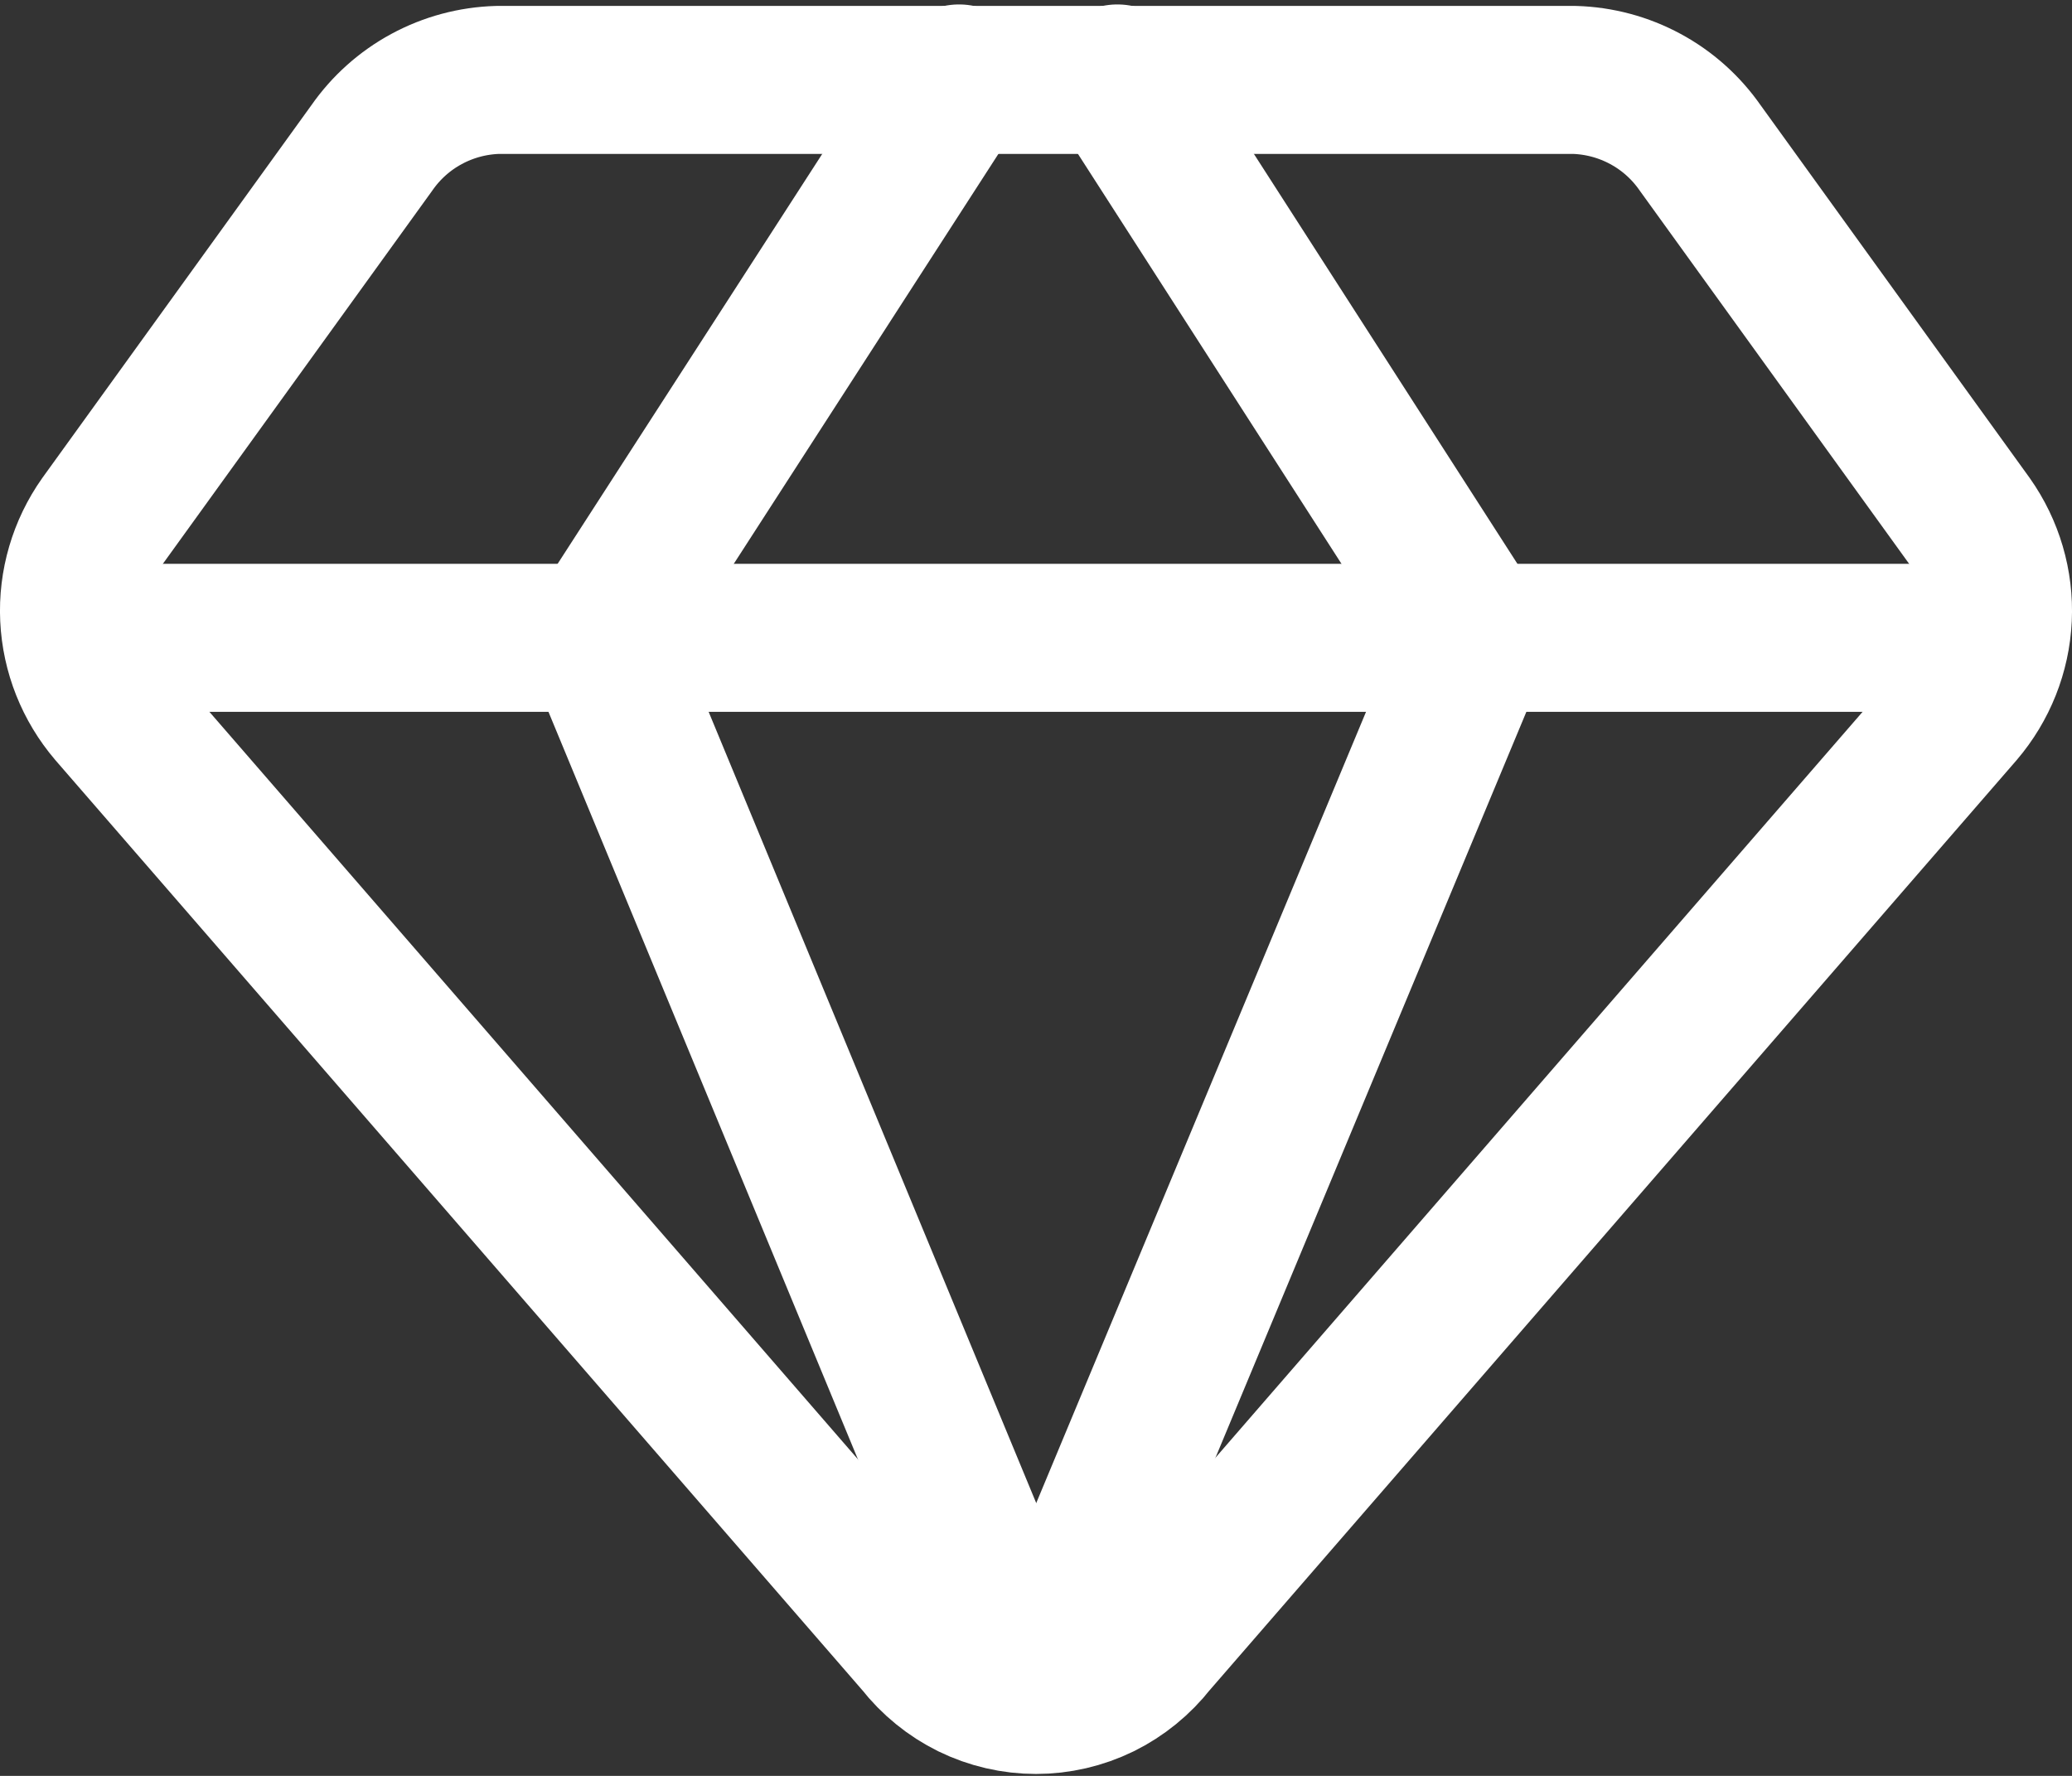
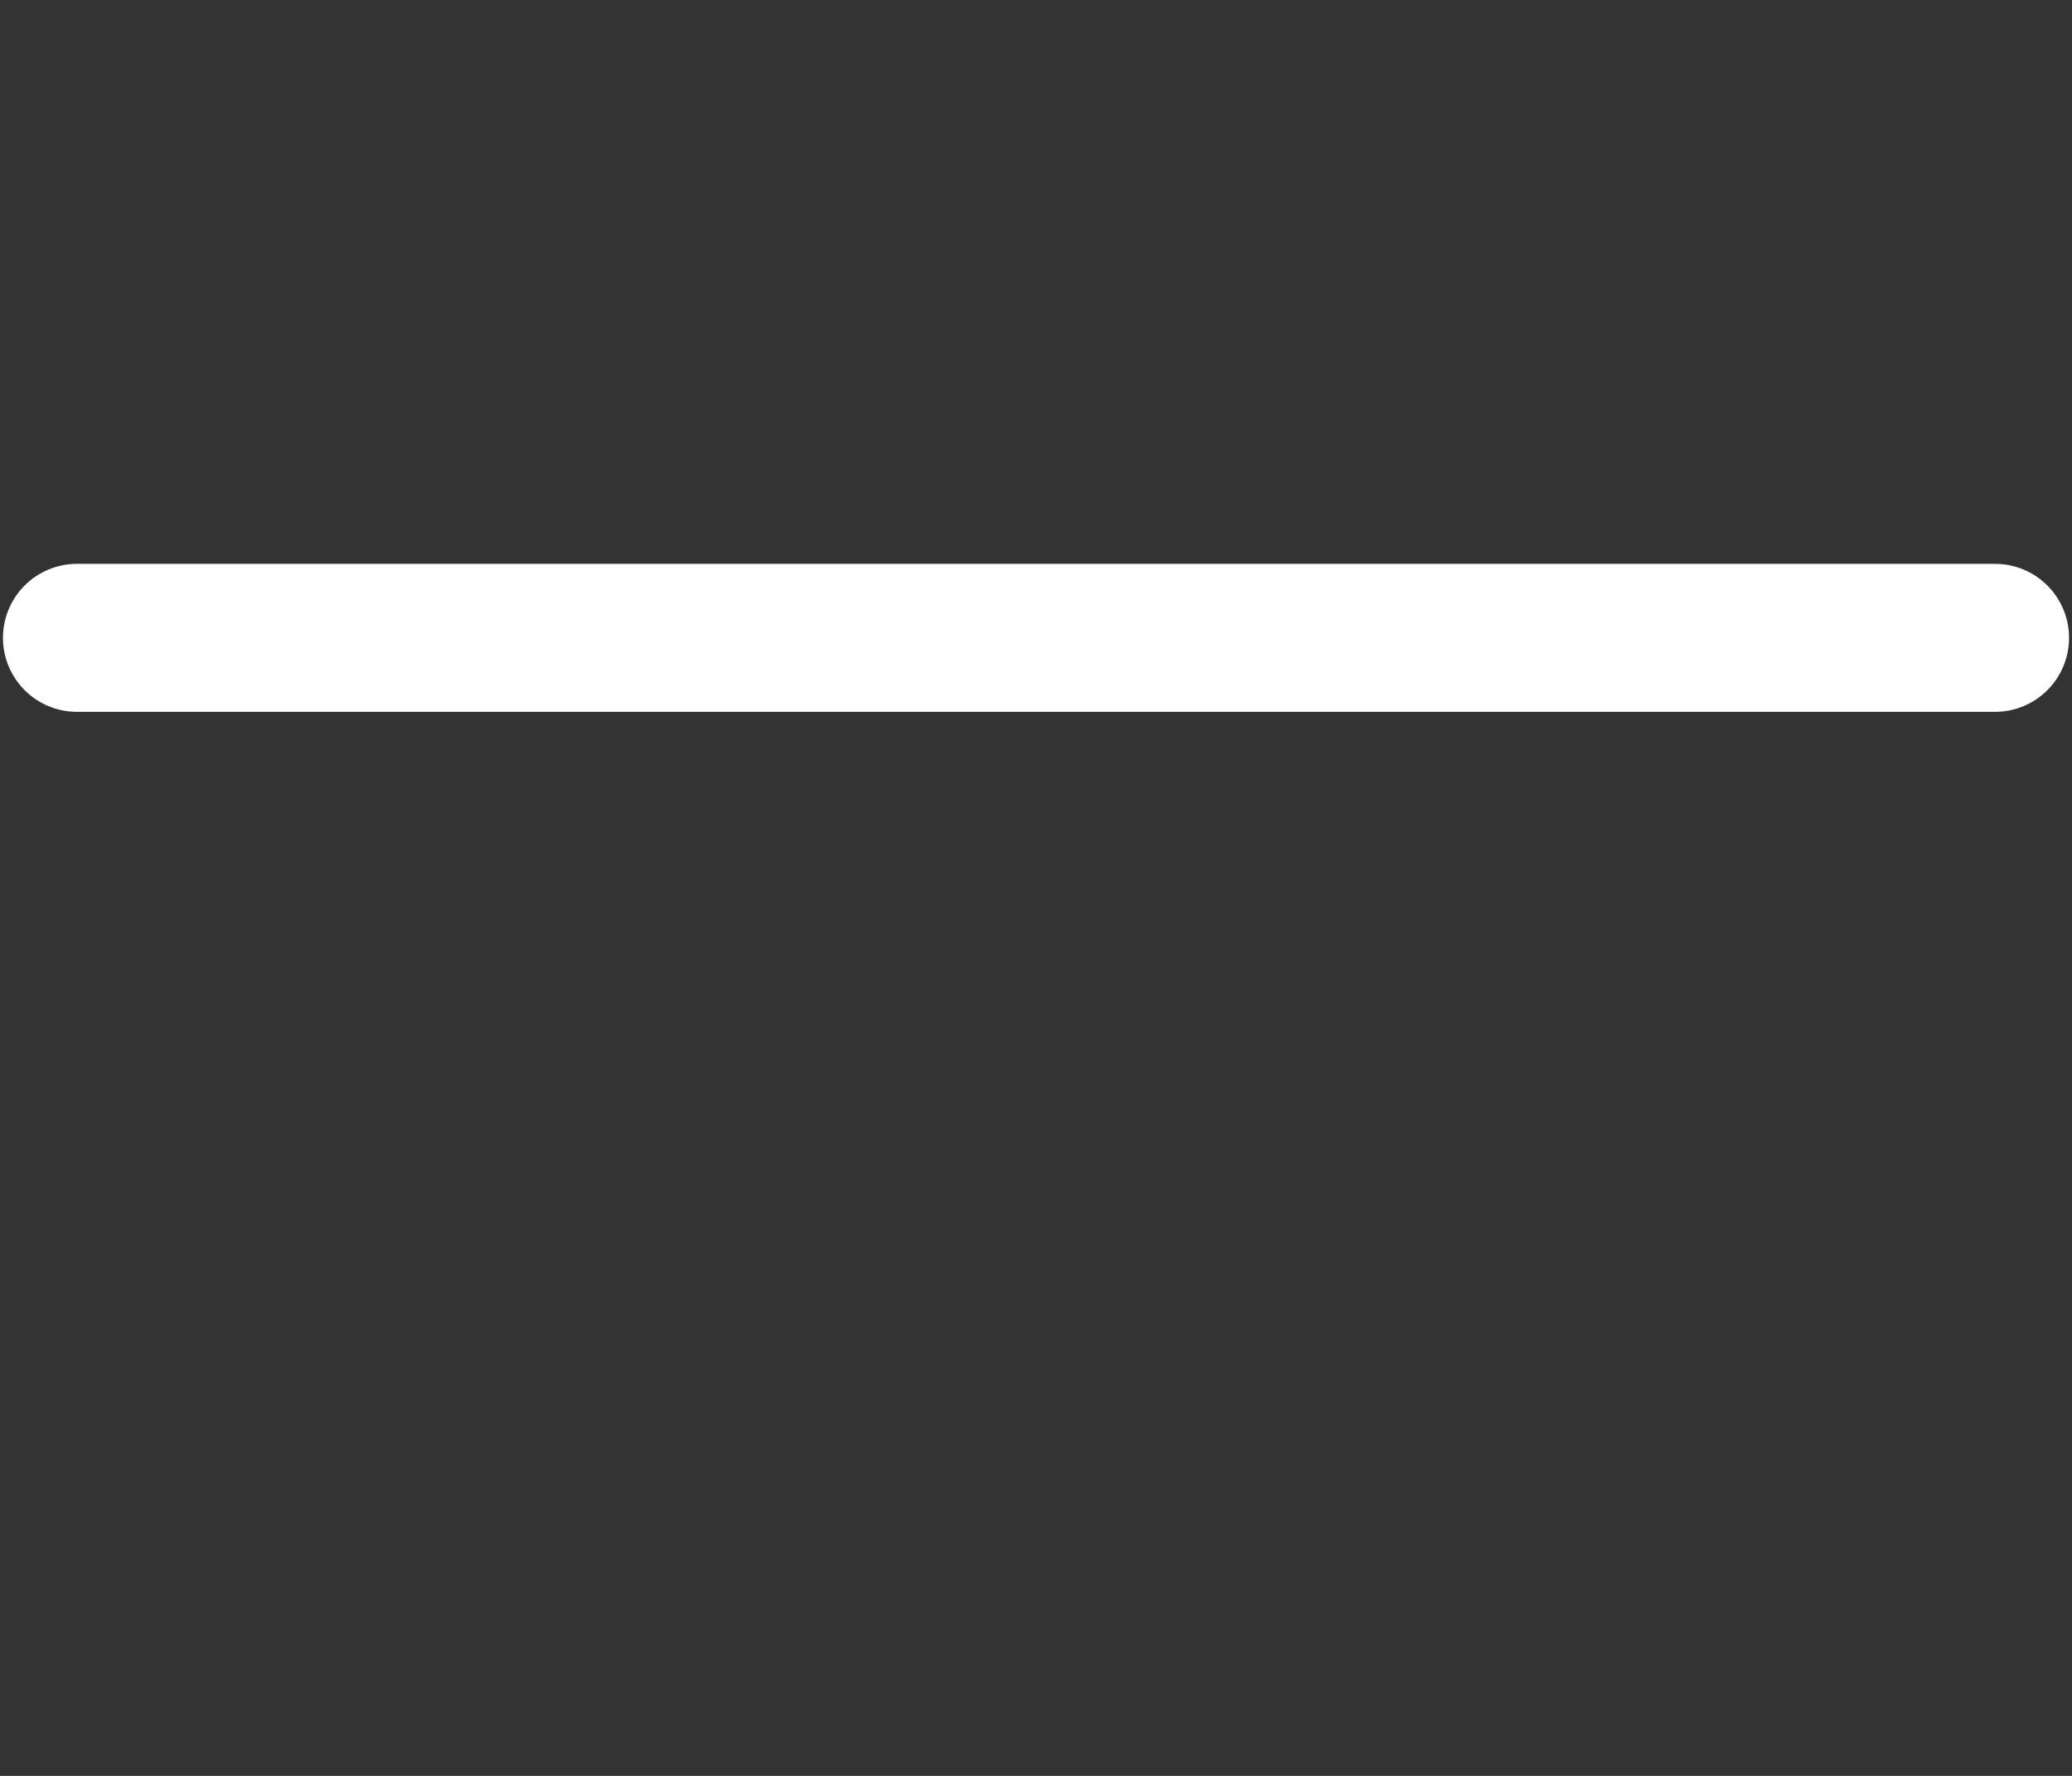
<svg xmlns="http://www.w3.org/2000/svg" width="14" height="12" viewBox="0 0 14 12" fill="none">
  <rect x="0" y="0" width="14" height="12" fill="#333333" stroke="none" />
-   <path d="M10.638 0.54H3.362C3.194 0.545 3.03 0.589 2.882 0.669C2.734 0.749 2.608 0.862 2.512 1L0.693 3.52C0.558 3.711 0.49 3.942 0.501 4.175C0.512 4.409 0.601 4.632 0.753 4.81L6.21 11.1C6.304 11.22 6.424 11.318 6.56 11.385C6.697 11.452 6.848 11.487 7 11.487C7.152 11.487 7.303 11.452 7.44 11.385C7.576 11.318 7.696 11.22 7.79 11.1L13.247 4.81C13.399 4.632 13.488 4.409 13.499 4.175C13.51 3.942 13.442 3.711 13.307 3.52L11.488 1C11.392 0.862 11.266 0.749 11.118 0.669C10.97 0.589 10.806 0.545 10.638 0.54Z" stroke="white" stroke-linecap="round" stroke-linejoin="round" />
-   <path d="M6.48 0.53L4.04 4.31L7 11.46" stroke="white" stroke-linecap="round" stroke-linejoin="round" />
-   <path d="M7.55 0.53L9.98 4.31L7 11.46" stroke="white" stroke-linecap="round" stroke-linejoin="round" />
  <path d="M0.52 4.31H13.48" stroke="white" stroke-linecap="round" stroke-linejoin="round" />
</svg>